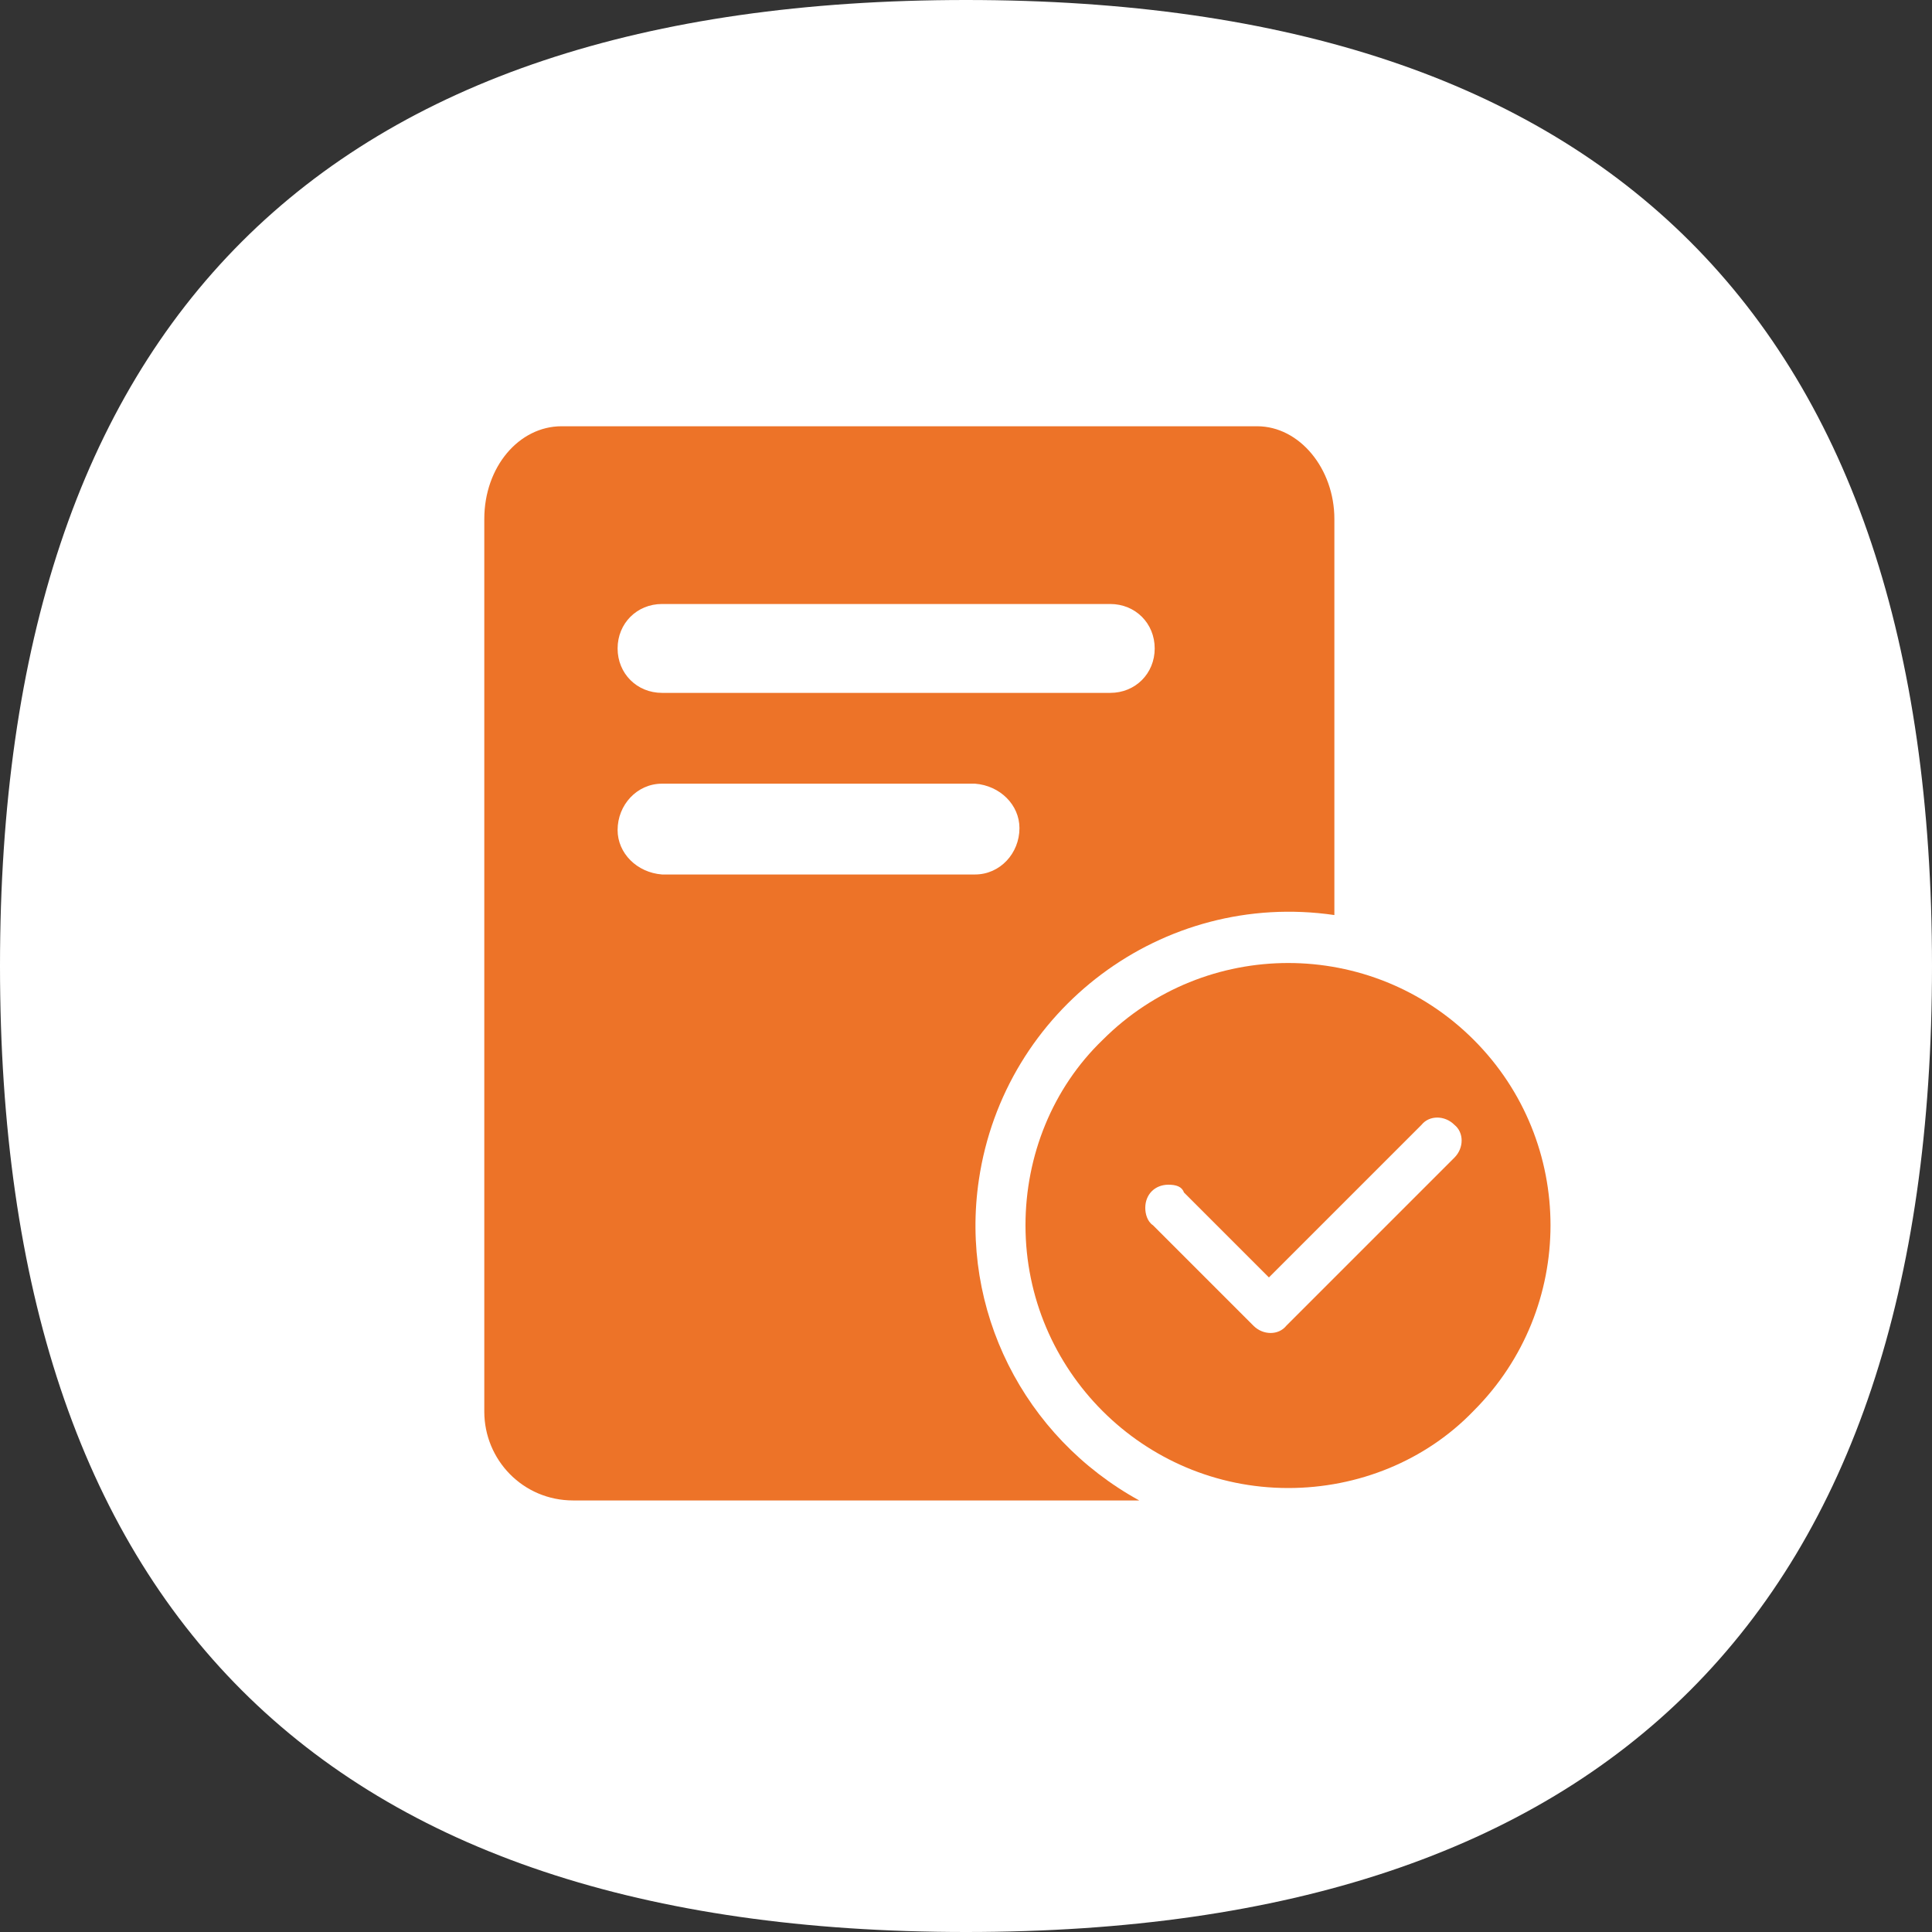
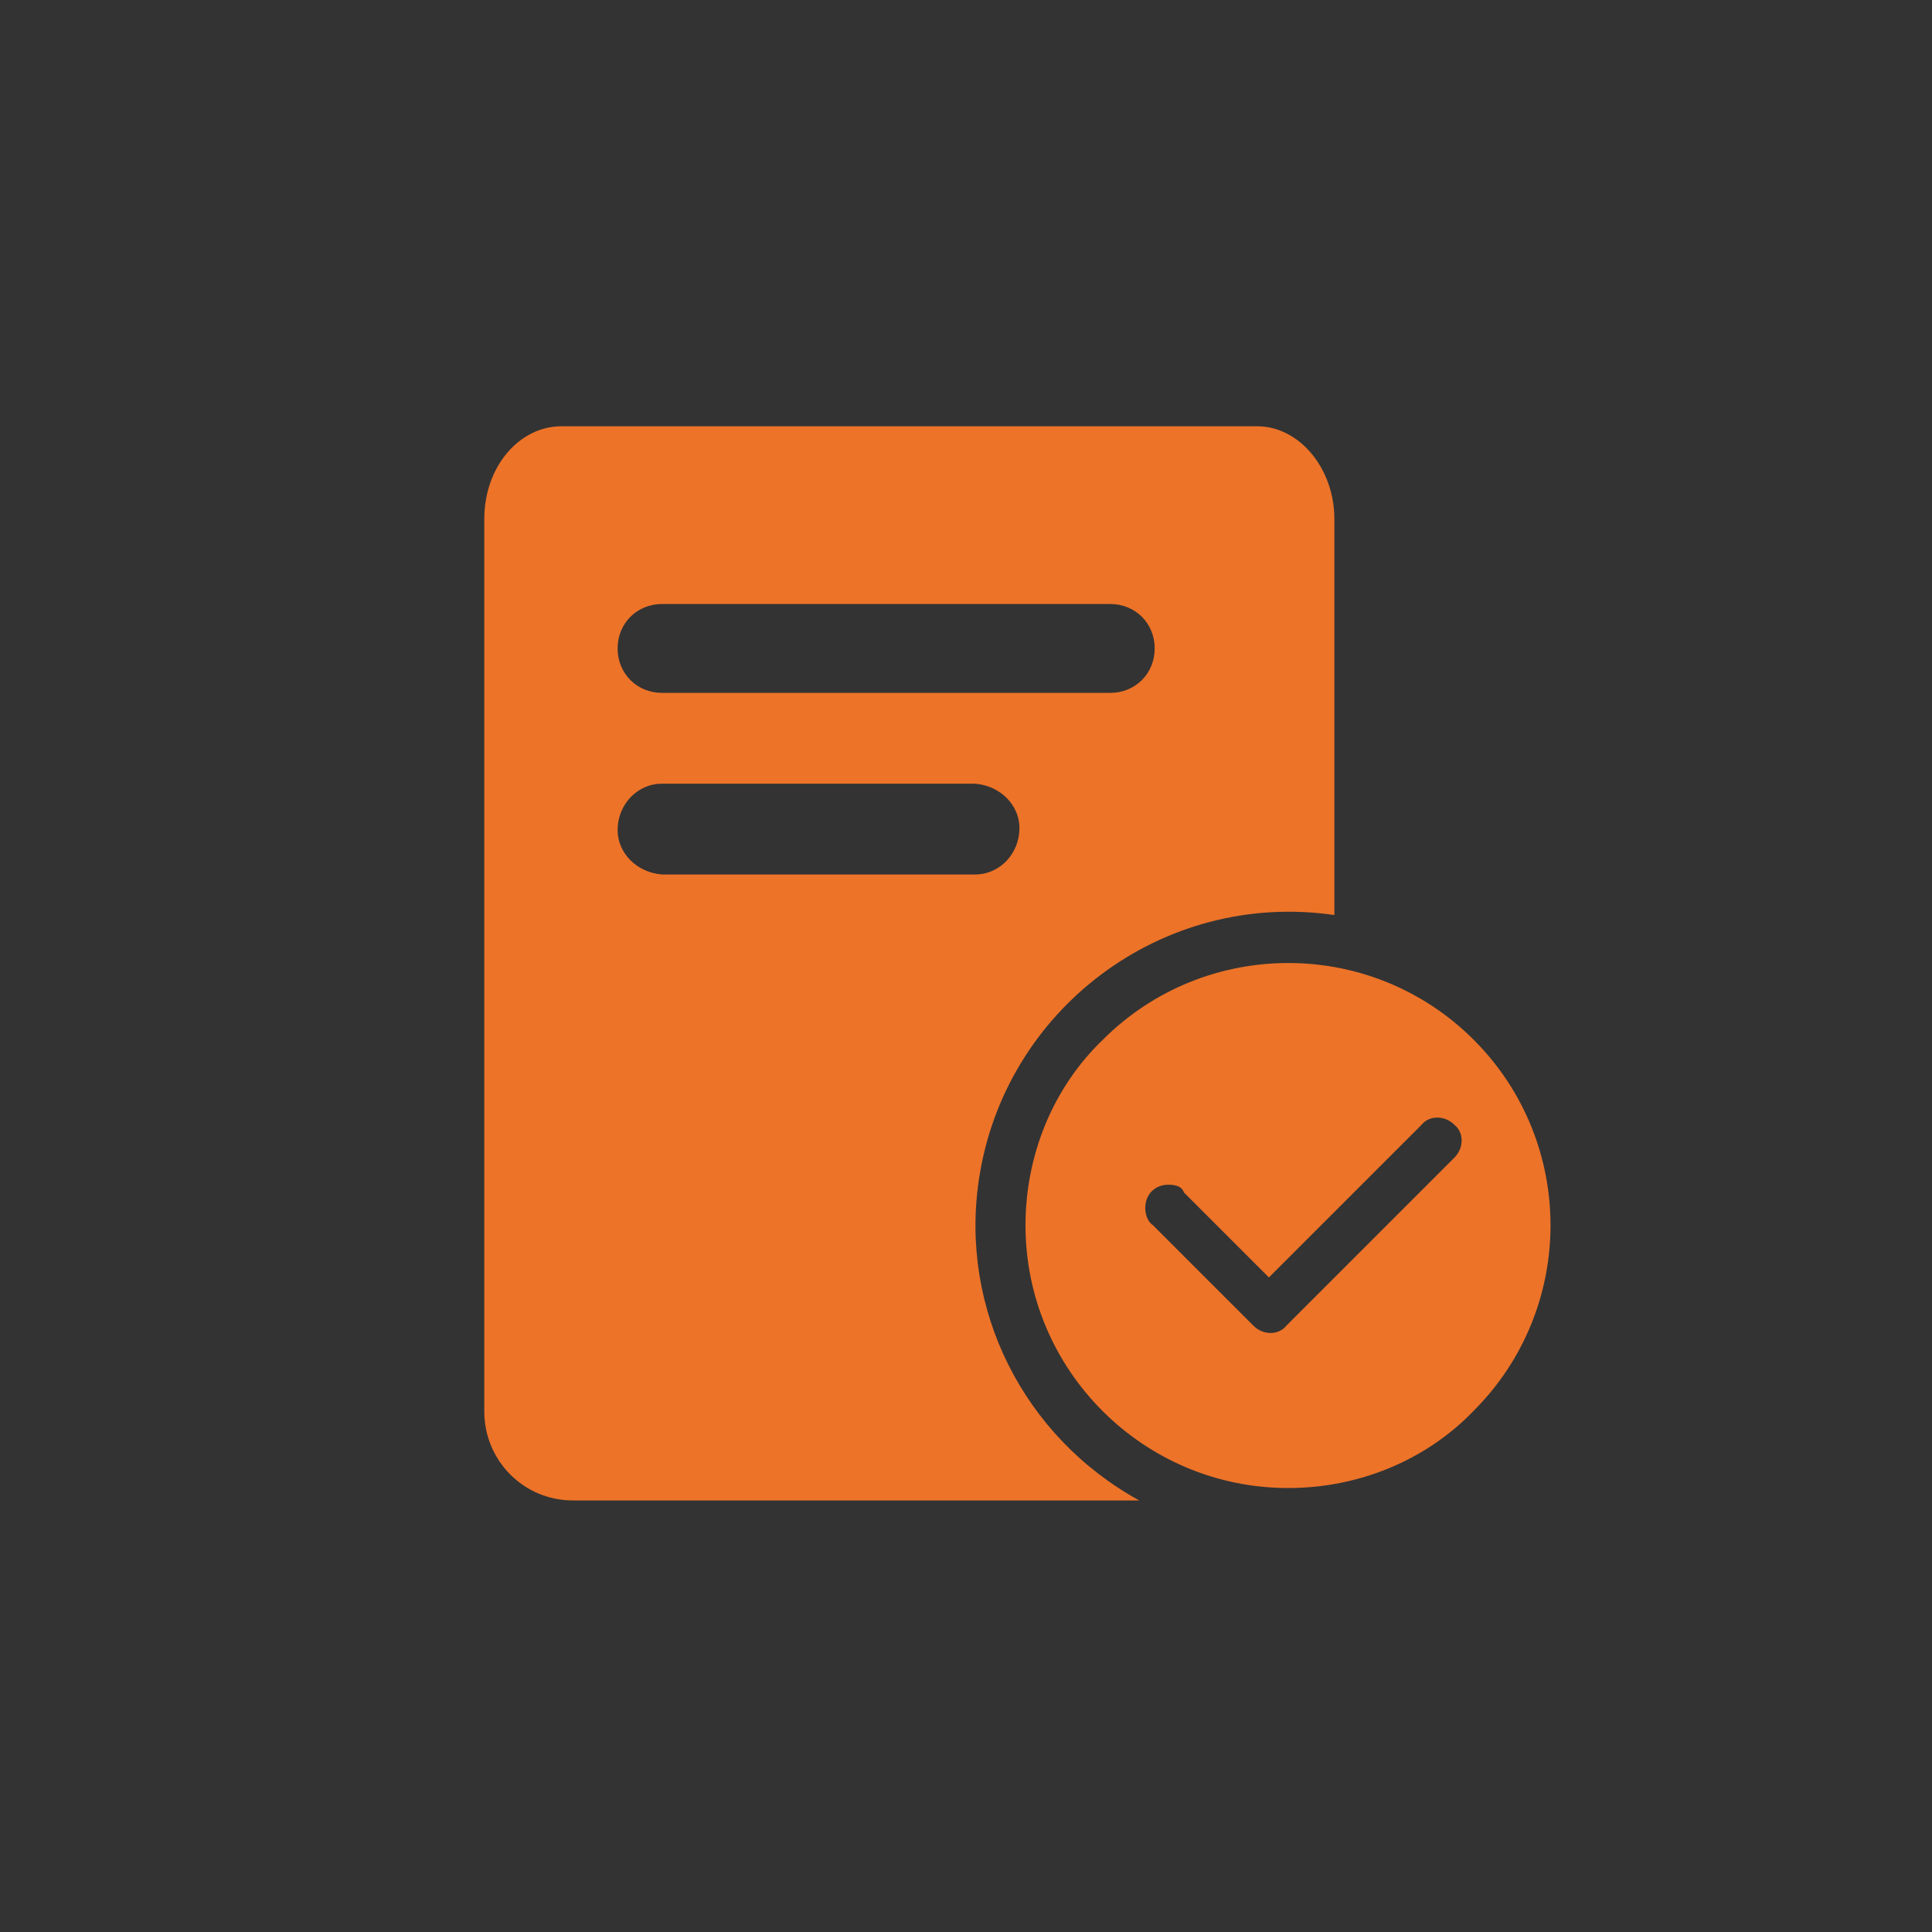
<svg xmlns="http://www.w3.org/2000/svg" version="1.1" id="图层_1" x="0px" y="0px" viewBox="0 0 100 100" style="enable-background:new 0 0 100 100;" xml:space="preserve">
  <rect x="0" y="0" width="100" height="100" fill="#333333" stroke="none" />
  <style type="text/css">
	.st0{fill:#FFFFFF;}
	.st1{fill:#ED7328;}
</style>
  <g id="组_8" transform="translate(-486 -54)">
    <g id="公告管理备份2x" transform="translate(486 54)">
-       <path id="路径_17" class="st0" d="M0,0h50l0,0c33.3,0,50,16.7,50,50l0,0c0,33.3-16.7,50-50,50l0,0C16.7,100,0,83.3,0,50l0,0    C0,16.7,16.7,0,50,0H0z" />
-     </g>
+       </g>
    <g id="组_4" transform="translate(-614.333 -77.937)">
      <path id="减去_4" class="st1" d="M1159.3,209.6H1130c-2.6,0-4.6-2.1-4.6-4.6v-46.2c0-2.7,1.8-4.8,4-4.8h36c2.2,0,4,2.2,4,4.8    v20.5c-8.9-1.3-17.1,4.9-18.4,13.7C1150,199.7,1153.3,206.3,1159.3,209.6L1159.3,209.6z M1134.6,172.5c-1.3,0-2.3,1.1-2.3,2.4    c0,1.2,1,2.2,2.3,2.3h16.2c1.3,0,2.3-1.1,2.3-2.4c0-1.2-1-2.2-2.3-2.3H1134.6z M1134.6,163.2c-1.3,0-2.3,1-2.3,2.3s1,2.3,2.3,2.3    h23.2c1.3,0,2.3-1,2.3-2.3c0-1.3-1-2.3-2.3-2.3H1134.6z" />
      <g id="组_2" transform="translate(1153.412 181.757)">
        <path id="减去_2" class="st1" d="M13.6,27.2C6.1,27.2,0,21.1,0,13.6C0,10,1.4,6.5,4,4c5.3-5.3,13.9-5.3,19.2,0s5.3,13.9,0,19.2     C20.7,25.8,17.2,27.2,13.6,27.2z M7.4,11.5c-0.7,0-1.2,0.5-1.2,1.2c0,0.3,0.1,0.7,0.4,0.9l5.2,5.2c0.5,0.5,1.3,0.5,1.7,0l8.7-8.7     c0.5-0.5,0.5-1.3,0-1.7c-0.5-0.5-1.3-0.5-1.7,0l0,0l-7.9,7.9l-4.4-4.4C8.1,11.6,7.8,11.5,7.4,11.5z" />
      </g>
    </g>
  </g>
</svg>